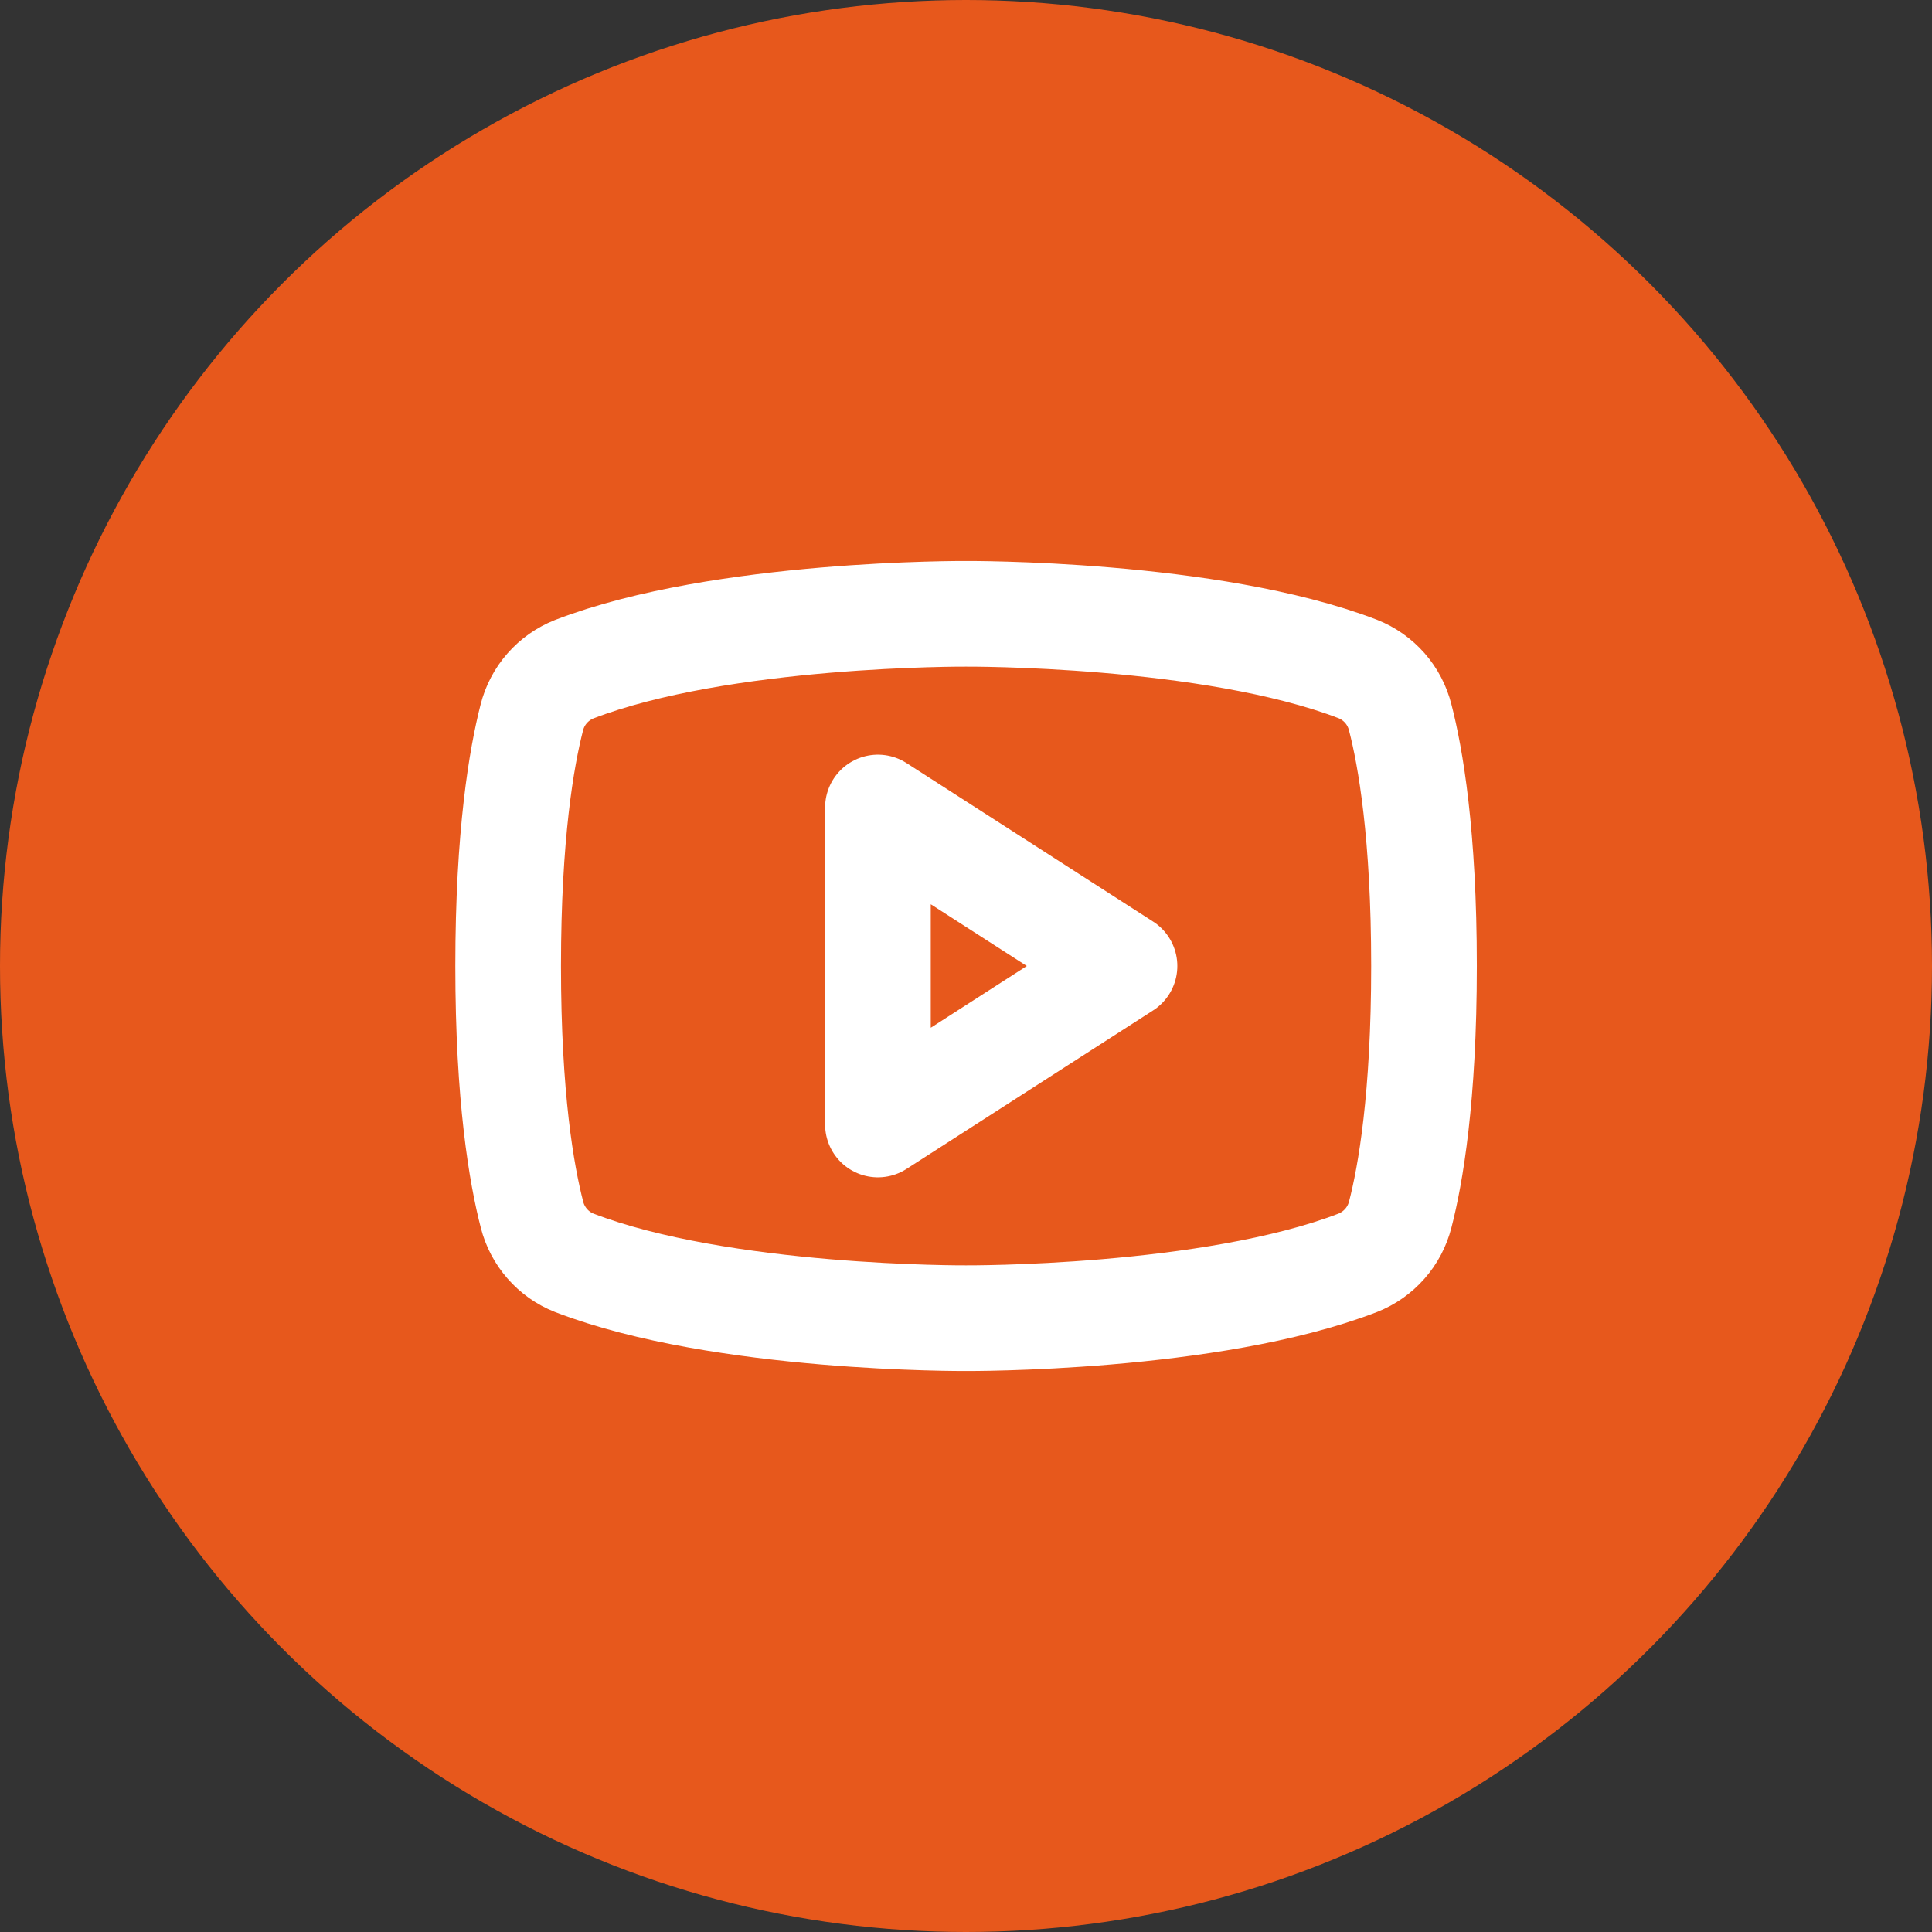
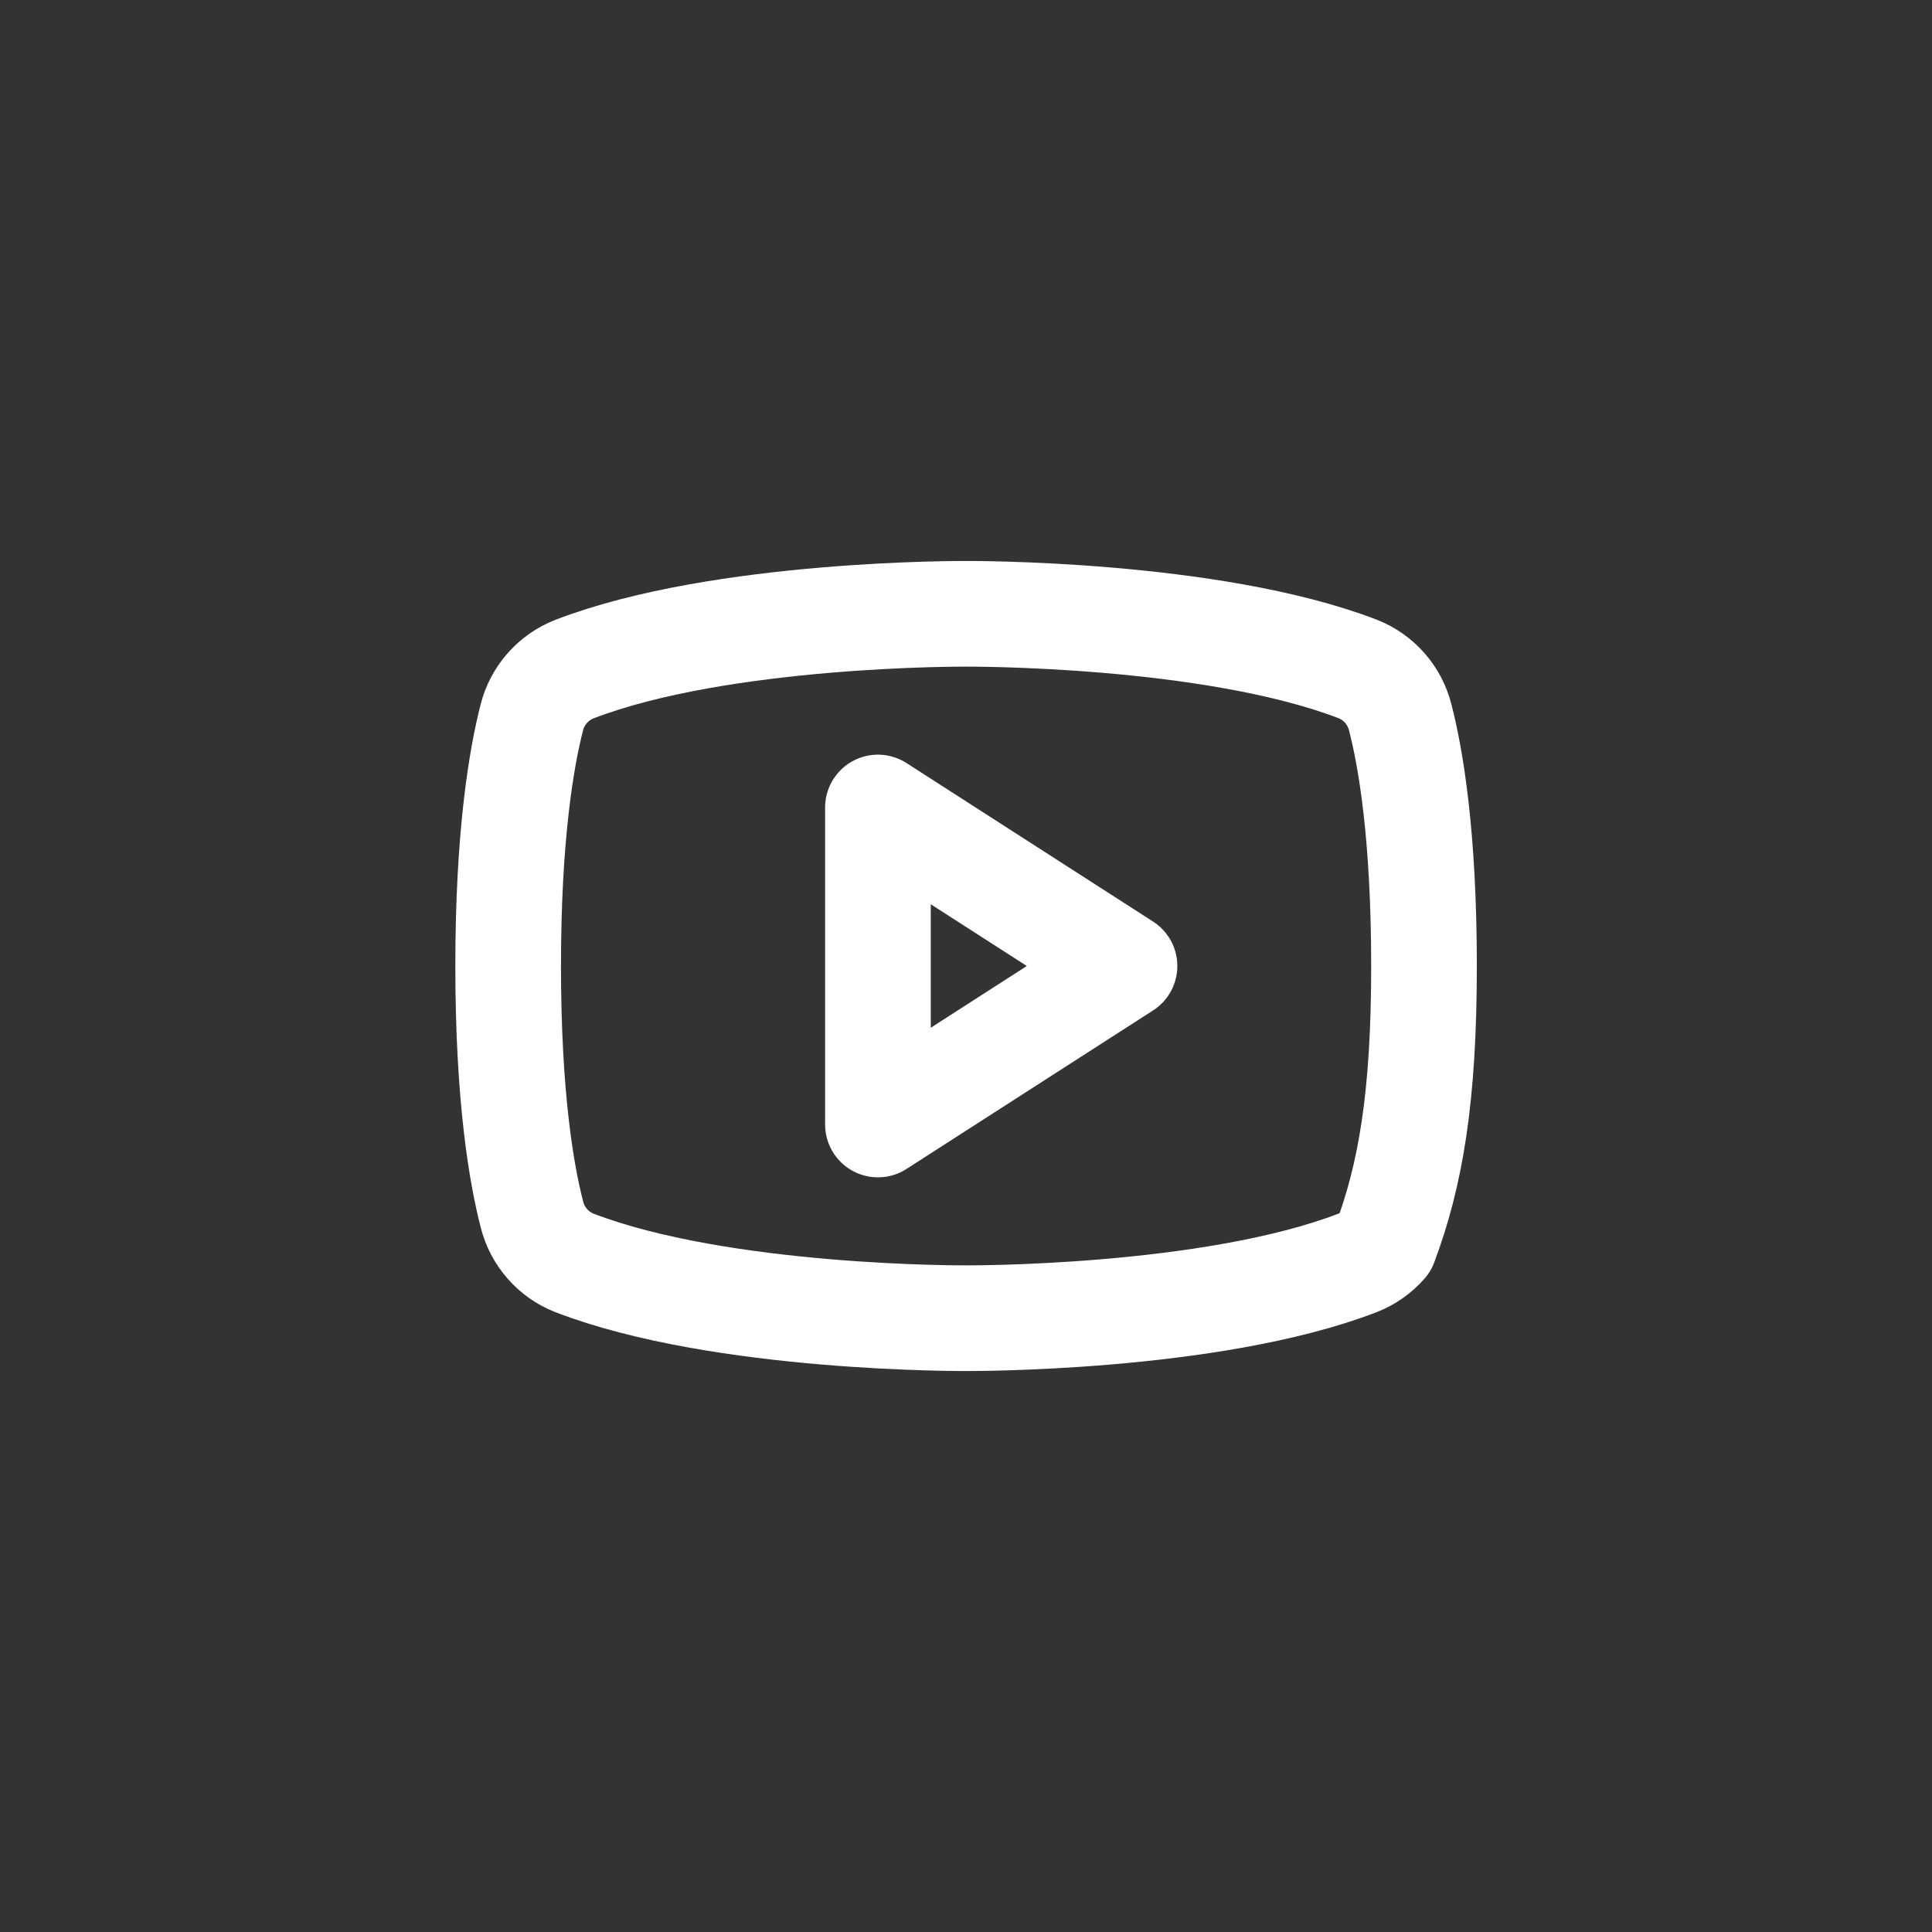
<svg xmlns="http://www.w3.org/2000/svg" width="48" height="48" viewBox="0 0 48 48" fill="none">
  <rect x="0" y="0" width="48" height="48" fill="#333333" stroke="none" />
-   <circle cx="24" cy="24" r="24" fill="#E7581C" />
  <g clip-path="url(#clip0_975_145)">
    <path d="M27.938 24L21.812 20.062V27.938L27.938 24Z" stroke="white" stroke-width="2.625" stroke-linecap="round" stroke-linejoin="round" />
-     <path d="M12.625 24C12.625 27.271 12.961 29.19 13.217 30.177C13.284 30.445 13.415 30.693 13.597 30.901C13.779 31.11 14.008 31.272 14.266 31.374C17.932 32.788 24 32.75 24 32.75C24 32.75 30.068 32.788 33.734 31.374C33.992 31.272 34.222 31.11 34.405 30.902C34.589 30.694 34.719 30.445 34.788 30.177C35.044 29.192 35.379 27.271 35.379 24C35.379 20.729 35.044 18.81 34.788 17.824C34.72 17.554 34.59 17.304 34.407 17.095C34.223 16.886 33.993 16.723 33.734 16.621C30.068 15.212 24 15.25 24 15.25C24 15.25 17.932 15.212 14.266 16.626C14.007 16.729 13.777 16.891 13.594 17.1C13.41 17.309 13.28 17.559 13.212 17.829C12.961 18.809 12.625 20.729 12.625 24Z" stroke="white" stroke-width="2.625" stroke-linecap="round" stroke-linejoin="round" />
+     <path d="M12.625 24C12.625 27.271 12.961 29.19 13.217 30.177C13.284 30.445 13.415 30.693 13.597 30.901C13.779 31.11 14.008 31.272 14.266 31.374C17.932 32.788 24 32.75 24 32.75C24 32.75 30.068 32.788 33.734 31.374C33.992 31.272 34.222 31.11 34.405 30.902C35.044 29.192 35.379 27.271 35.379 24C35.379 20.729 35.044 18.81 34.788 17.824C34.72 17.554 34.59 17.304 34.407 17.095C34.223 16.886 33.993 16.723 33.734 16.621C30.068 15.212 24 15.25 24 15.25C24 15.25 17.932 15.212 14.266 16.626C14.007 16.729 13.777 16.891 13.594 17.1C13.41 17.309 13.28 17.559 13.212 17.829C12.961 18.809 12.625 20.729 12.625 24Z" stroke="white" stroke-width="2.625" stroke-linecap="round" stroke-linejoin="round" />
  </g>
  <defs>
    <clipPath id="clip0_975_145">
      <rect width="28" height="28" fill="white" transform="translate(10 10)" />
    </clipPath>
  </defs>
</svg>